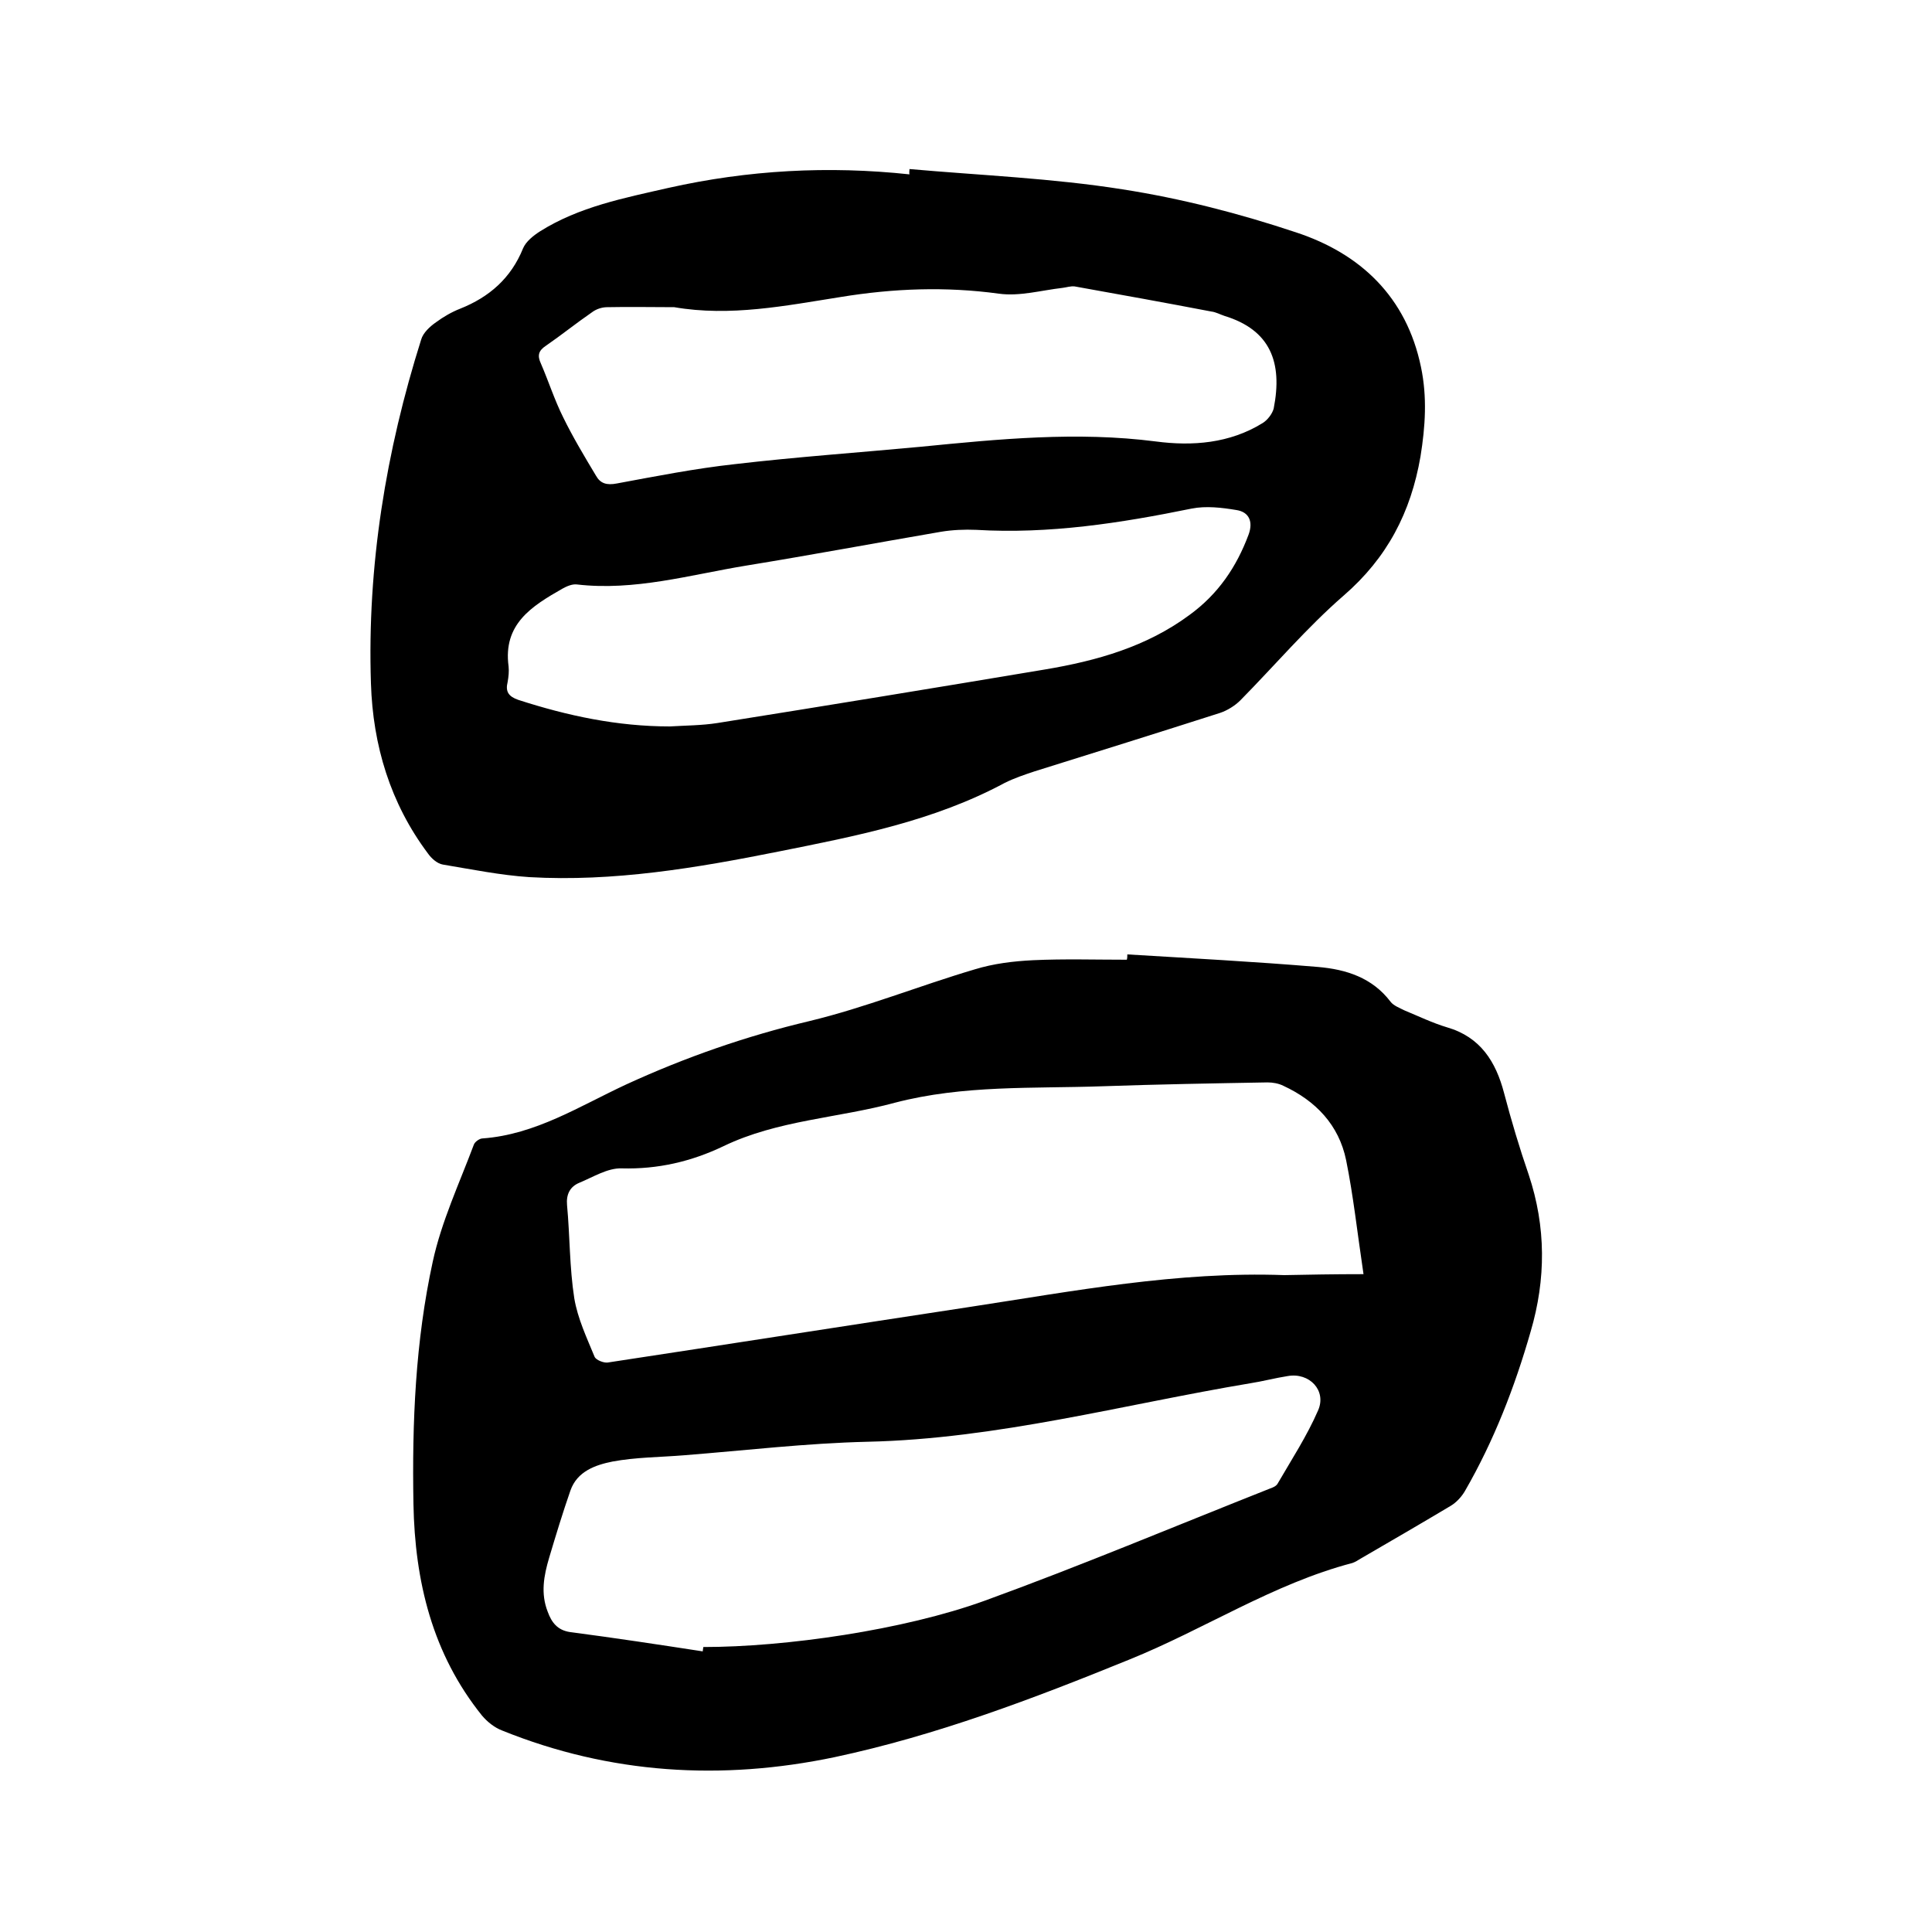
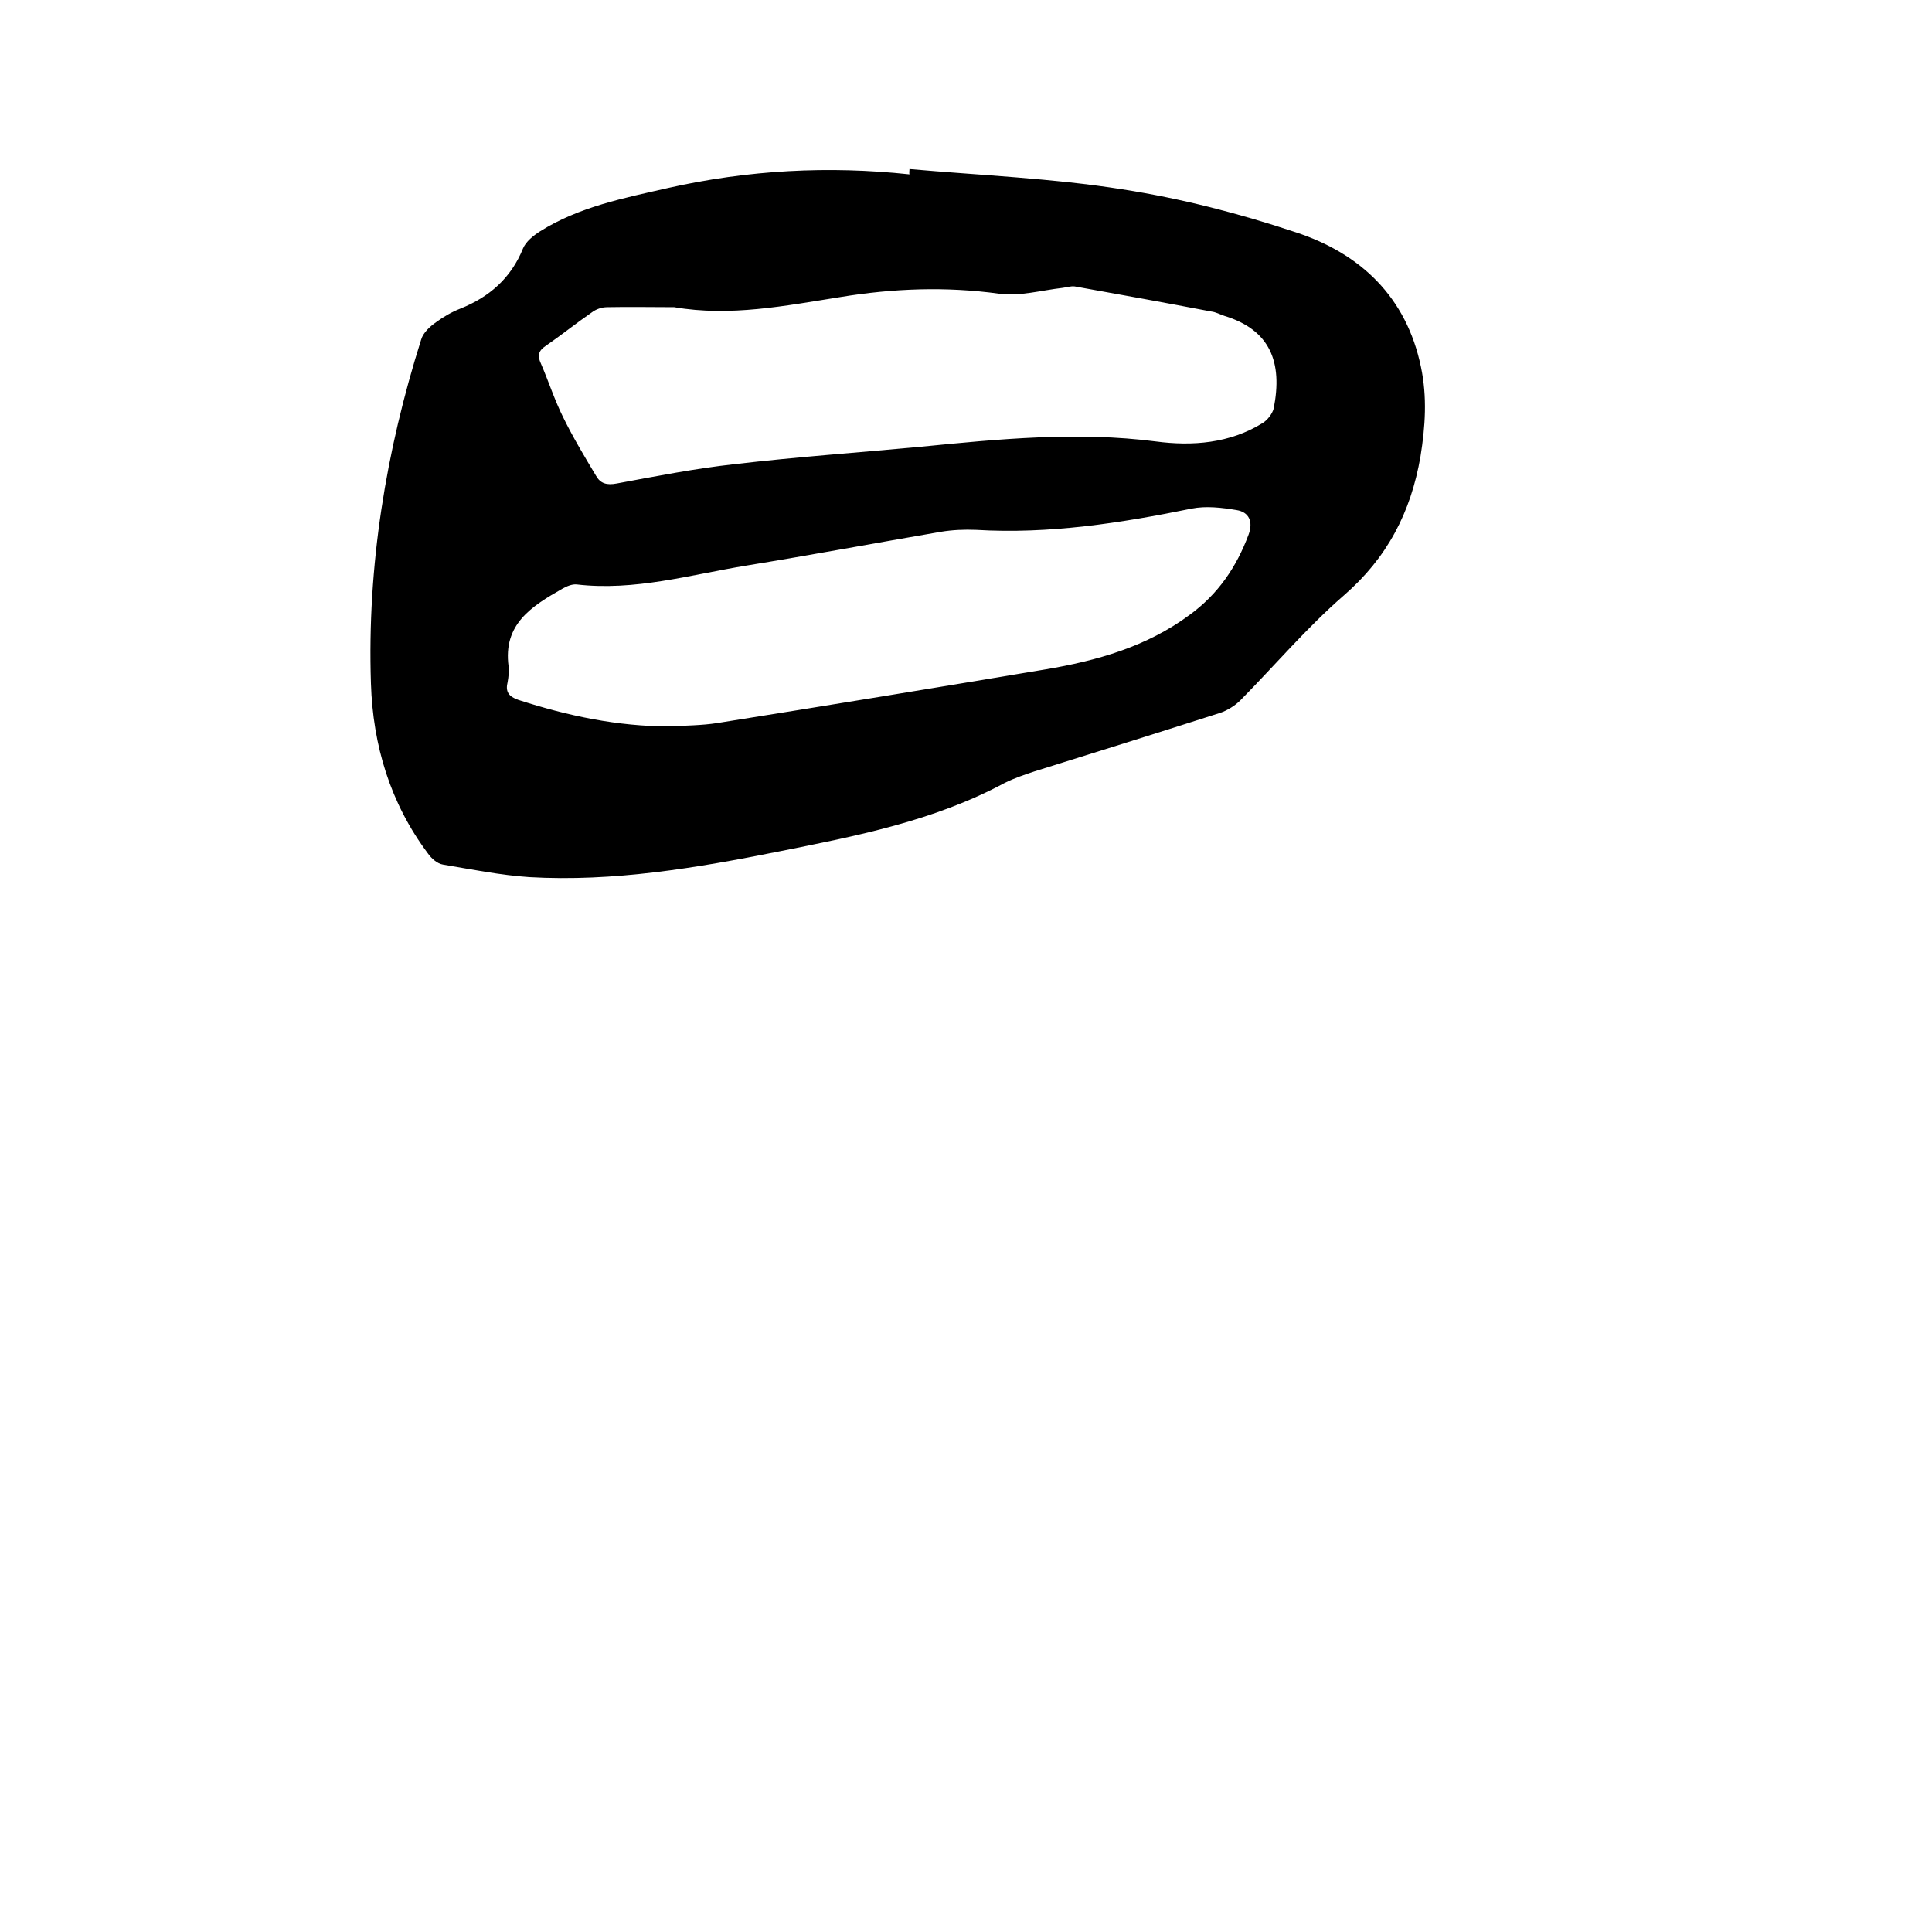
<svg xmlns="http://www.w3.org/2000/svg" enable-background="new 0 0 400 400" viewBox="0 0 400 400">
-   <path d="m233.4 197.6c13.2.8 26.4 1.5 39.5 2.6 5.8.5 11.2 2.2 15 7.2.6.8 1.9 1.3 2.9 1.8 2.9 1.2 5.8 2.6 8.8 3.5 6.9 2 10.1 7.1 11.8 13.6 1.5 5.7 3.2 11.4 5.1 16.9 3.6 10.8 3.6 21.6.4 32.5-3.3 11.5-7.6 22.6-13.6 33-.7 1.2-1.8 2.4-3 3.1-6.2 3.7-12.4 7.3-18.6 10.9-.5.3-1.1.7-1.7.9-16.4 4.3-30.6 13.7-46.2 20-19.9 8.1-39.9 15.7-61 20.2-23.4 4.9-46.5 3.5-68.8-5.5-1.6-.6-3.1-1.8-4.2-3.1-10.3-12.8-13.9-27.8-14.2-43.8-.3-16.9.4-33.7 4-50.2 1.8-8.3 5.5-16.2 8.5-24.2.2-.6 1.2-1.3 1.8-1.3 11-.8 20.1-6.7 29.8-11.2 12.2-5.6 24.8-10 37.9-13.1 11.6-2.8 22.7-7.3 34.2-10.7 3.9-1.2 8-1.7 12.1-1.9 6.4-.3 12.9-.1 19.4-.1.1-.4.1-.7.1-1.1zm48.9 66.2c-1.3-8.7-2.1-16.2-3.6-23.6-1.5-7.3-6.3-12.3-13-15.4-1-.5-2.2-.7-3.3-.7-11.4.2-22.8.4-34.2.8-14.3.5-28.7-.3-42.9 3.4-11.8 3.2-24.3 3.6-35.5 9-6.7 3.2-13.6 4.8-21.1 4.6-2.9-.1-5.9 1.8-8.8 3-1.9.8-2.7 2.4-2.5 4.6.6 6.4.5 12.9 1.5 19.3.7 4.2 2.6 8.2 4.2 12.1.3.7 1.9 1.3 2.7 1.2 25-3.8 49.9-7.7 74.9-11.5 21.6-3.3 43.1-7.4 65.2-6.6 5.1-.1 10.1-.2 16.4-.2zm-136.8 78.1c0-.3.1-.6.1-.9 17 0 41.5-3.5 58.3-9.6 19.8-7.2 39.3-15.4 59-23.2.6-.2 1.3-.5 1.6-1 2.9-5 6.1-9.9 8.4-15.2 1.8-4.1-1.8-7.9-6.3-7.1-2.6.4-5.2 1.1-7.8 1.5-26.3 4.4-52.3 11.5-79.2 12.1-12.7.3-25.3 1.8-38 2.8-4.9.4-10 .4-14.8 1.3-3.5.7-7.3 2-8.7 6-1.6 4.6-3 9.2-4.4 13.9-1.1 3.7-1.8 7.4-.3 11.2.8 2.2 2 3.8 4.6 4.2 9.2 1.2 18.4 2.6 27.5 4z" />
  <path d="m188.3 35c14.7 1.3 29.6 1.9 44.1 4.2 12.2 1.9 24.2 5 35.9 8.9 13.4 4.4 22.9 13.4 25.9 27.9 1.3 6.2.9 12.3-.1 18.5-2 11.6-6.9 21-15.9 28.8-7.6 6.6-14.3 14.5-21.4 21.7-1.1 1.1-2.7 2.1-4.2 2.6-12.8 4.1-25.6 8.1-38.4 12.1-2.1.7-4.2 1.4-6.2 2.4-14.7 7.9-30.8 11-46.8 14.2-17 3.4-34.2 6.3-51.6 5.3-6-.4-11.9-1.6-17.9-2.6-1.2-.2-2.4-1.3-3.1-2.3-7.8-10.4-11.4-22.4-11.8-35.2-.8-24.3 3.1-48.1 10.4-71.2.4-1.4 1.8-2.7 3.1-3.6 1.5-1.1 3.2-2.1 5-2.8 6-2.4 10.5-6.3 13-12.5.6-1.4 2.1-2.6 3.5-3.5 8.1-5.1 17.4-6.9 26.6-9 16.5-3.7 33.1-4.6 49.9-2.8-.1-.3 0-.7 0-1.1zm-48.7 28.6c-4.6 0-9.3-.1-13.9 0-1.1 0-2.3.4-3.2 1.1-3.2 2.2-6.3 4.7-9.5 6.9-1.5 1-1.8 2-1 3.7 1.6 3.7 2.8 7.5 4.6 11.1 2 4.1 4.4 8.1 6.8 12.1.9 1.6 2.2 2 4.3 1.6 8.1-1.5 16.2-3.1 24.4-4 12.8-1.5 25.7-2.4 38.5-3.6 16.2-1.6 32.4-3.2 48.7-1.1 7.6 1 15.3.4 22.1-3.8 1-.6 2-1.9 2.3-3 1.9-9.6-.7-16.3-10.2-19.2-.9-.3-1.8-.8-2.7-.9-9.4-1.8-18.8-3.5-28.3-5.2-.8-.1-1.7.2-2.5.3-4.4.5-8.9 1.8-13.2 1.2-11-1.5-21.8-1.1-32.8.7-11.4 1.8-22.8 4.1-34.4 2.1zm-.9 86.8c3.3-.2 6.6-.2 9.8-.7 22.6-3.6 45.2-7.3 67.9-11.1 10.7-1.8 21-4.7 29.9-11.3 5.9-4.3 9.7-9.9 12.2-16.6 1-2.7.1-4.7-2.5-5.1-3-.5-6.3-.9-9.3-.3-14.7 3-29.5 5.3-44.6 4.4-2.4-.1-4.9 0-7.3.4-13.4 2.3-26.8 4.8-40.3 7-11.6 1.9-23.1 5.3-35.1 3.9-1-.1-2.1.4-3 .9-6.3 3.6-12.3 7.3-11.1 16.1.1 1 0 2.1-.2 3.2-.5 2 .2 3 2.2 3.7 10.2 3.3 20.5 5.5 31.4 5.5z" />
</svg>